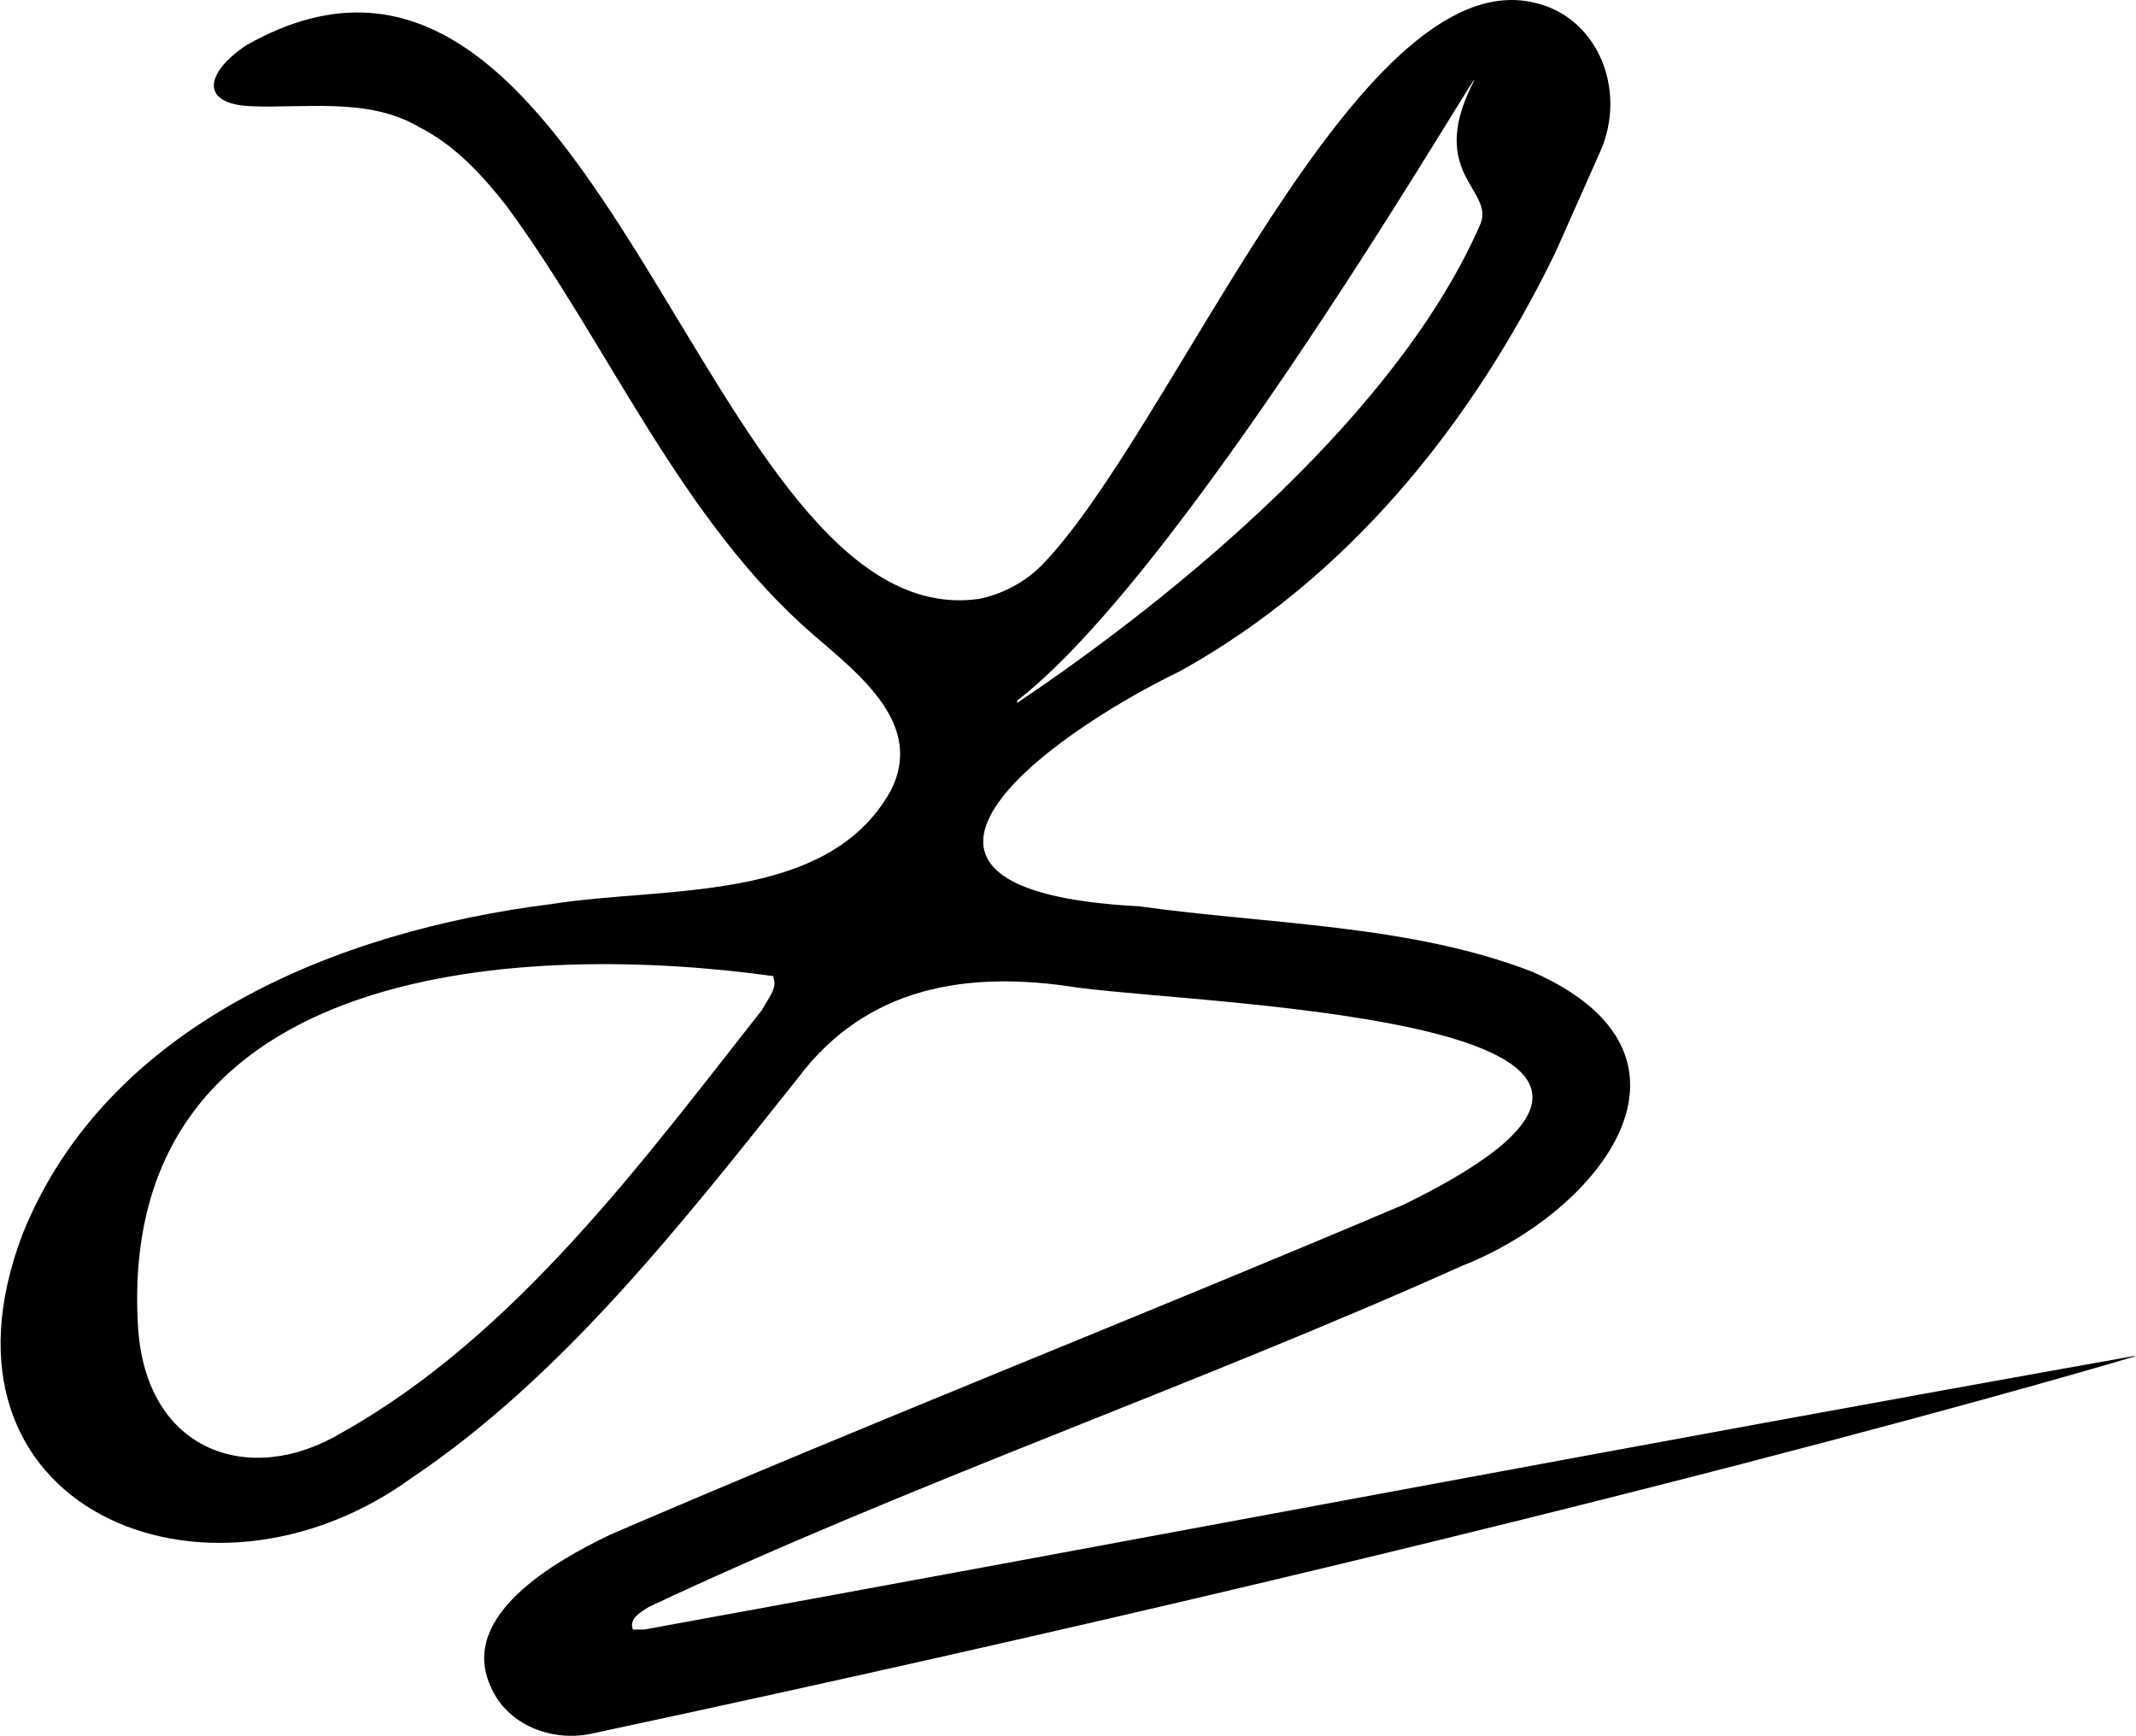
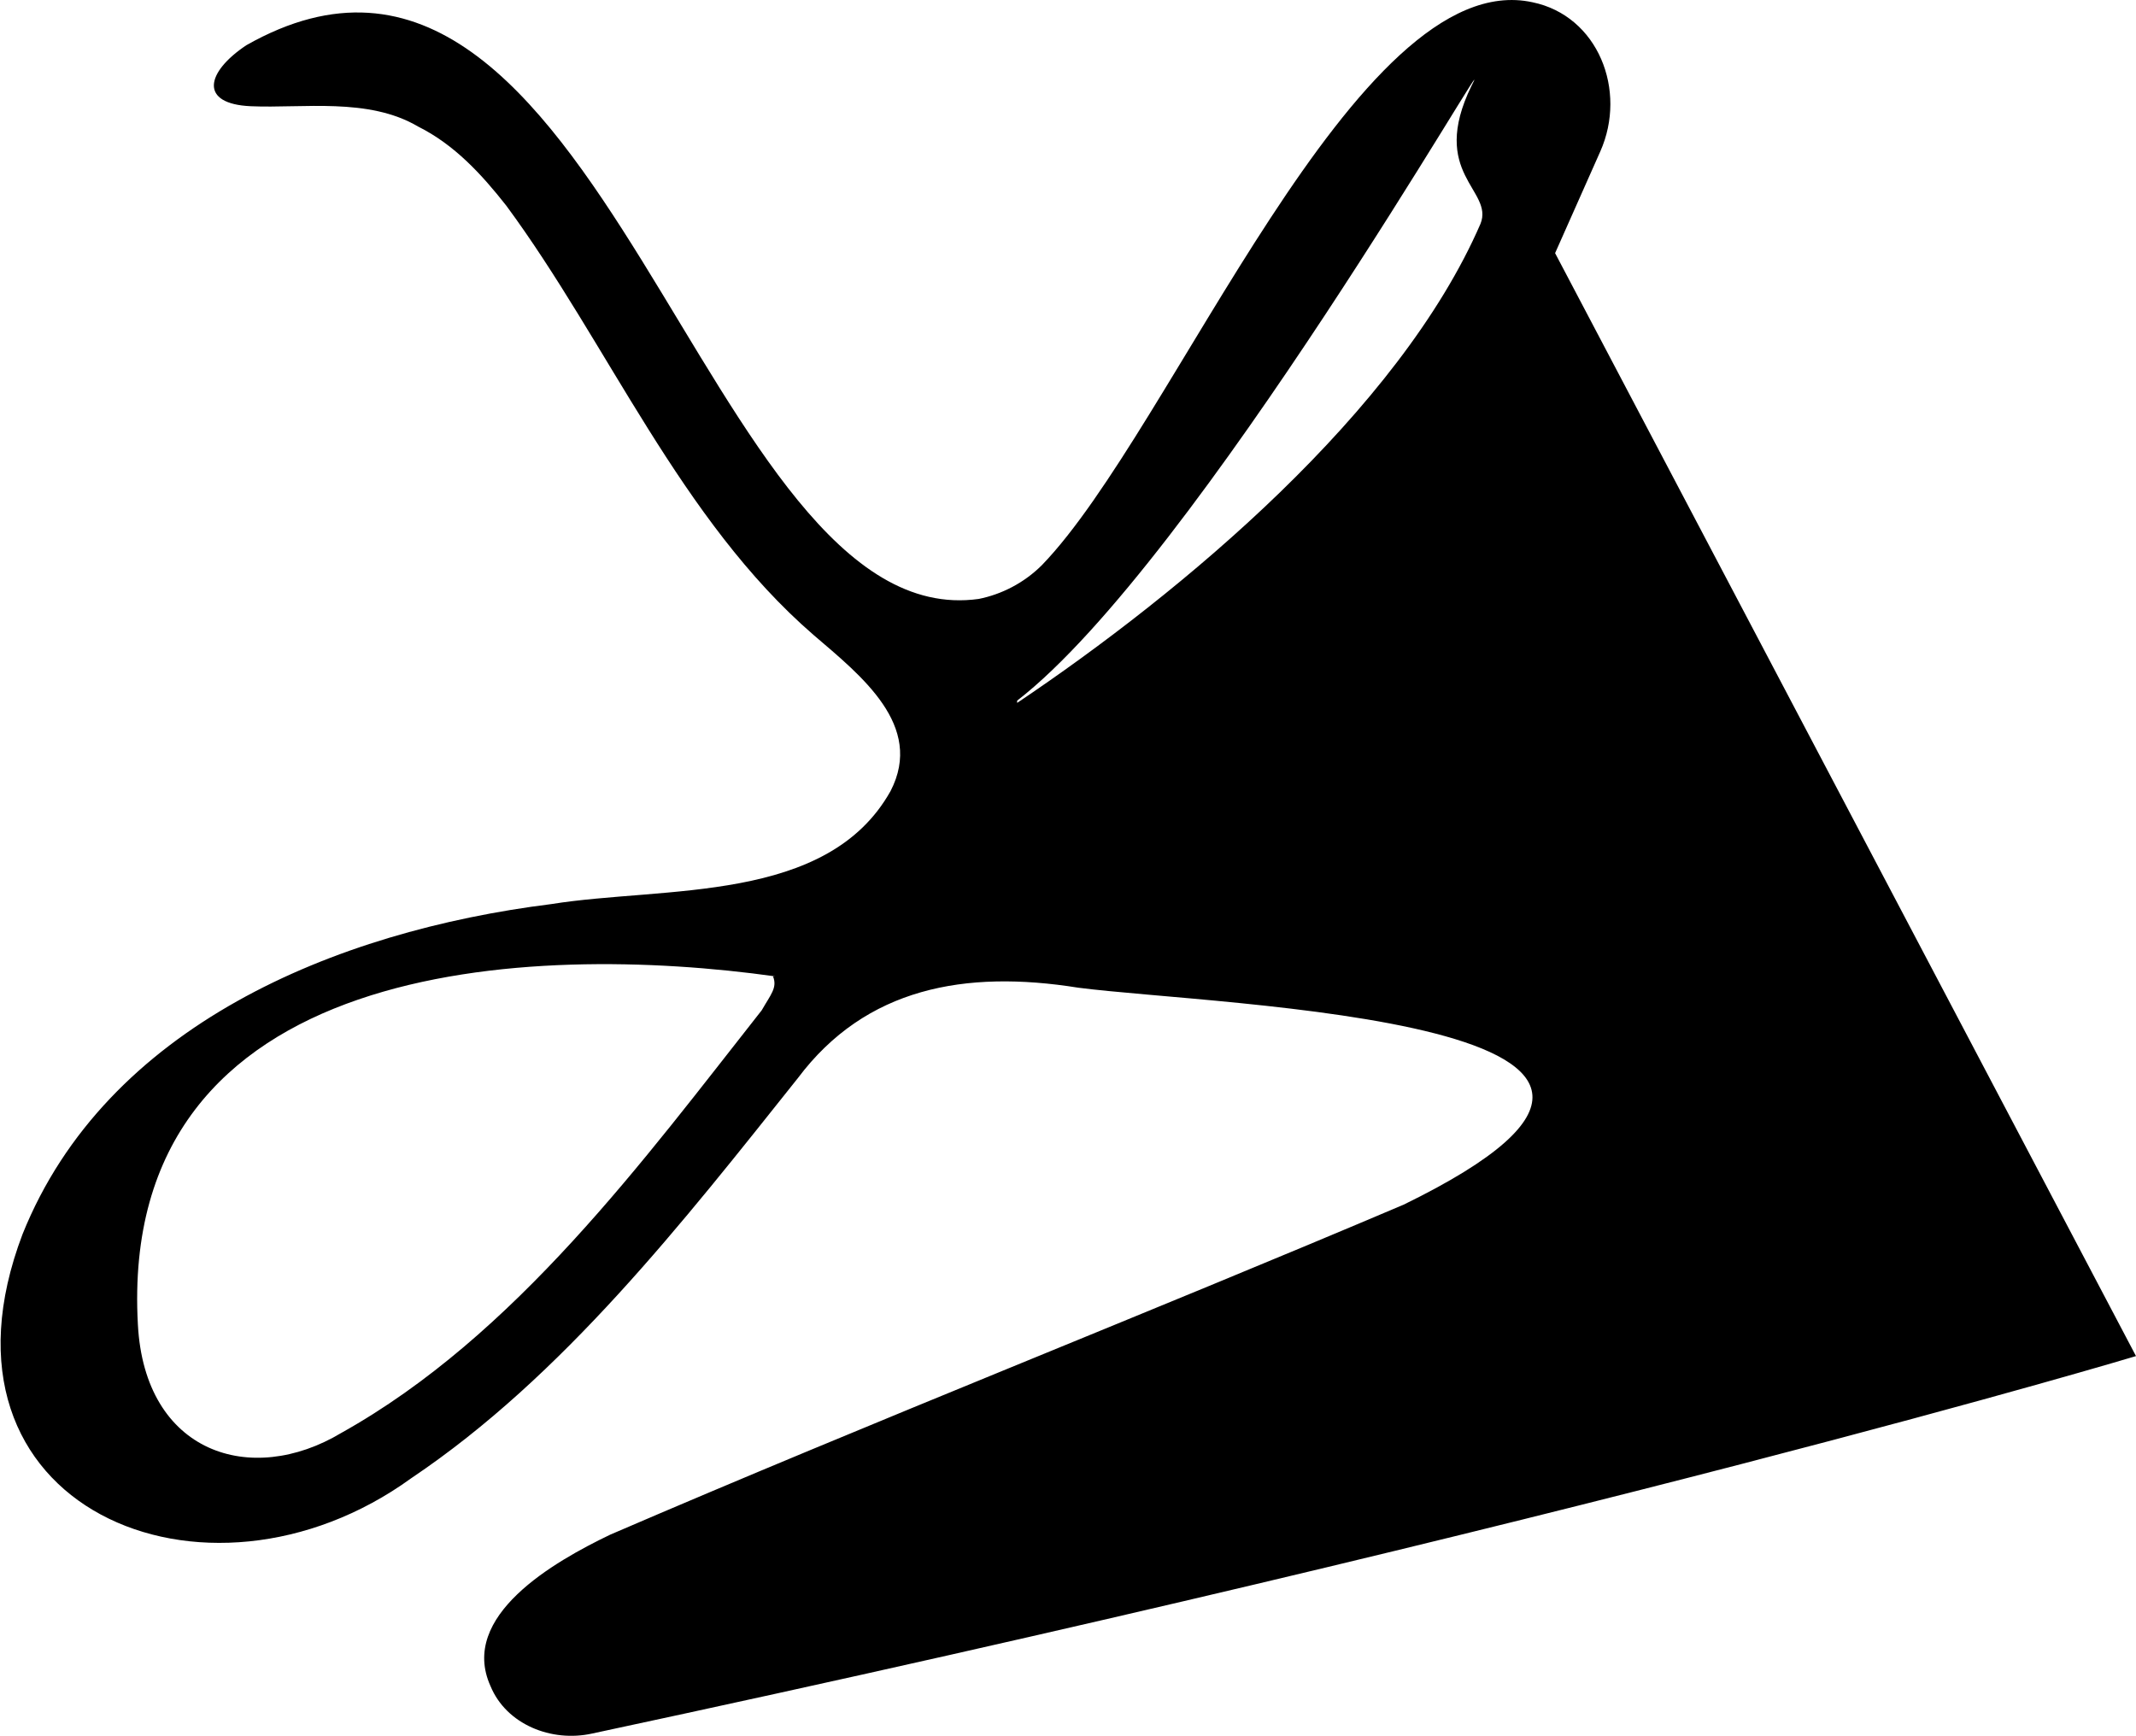
<svg xmlns="http://www.w3.org/2000/svg" version="1.1" viewBox="0 0 94.5 76.8">
  <g>
-     <path d="M94.5,60s-23.9,7.2-68.3,16.7c-1.8.4-3.8-.4-4.5-2.1-1.4-3.1,2.8-5.5,5.3-6.7,11.6-5,23.8-9.8,35.1-14.6,16.8-8.2-8.3-8.8-14.4-9.6-5-.8-9.4,0-12.4,4-5.1,6.4-10.4,13.2-17.1,17.7-9.1,6.6-21.8,1.3-17.2-10.8,3.7-9.2,13.8-13.4,23.4-14.6,5-.8,12.2,0,15-5,1.5-2.9-1.3-5.1-3.4-6.9-5.9-5.1-9.1-12.9-13.6-19-1.1-1.4-2.3-2.7-3.9-3.5-2.2-1.3-5.1-.8-7.4-.9-2.3-.1-2-1.5-.2-2.7,15.7-8.9,20.2,26.2,32.4,24.5,1-.2,2-.7,2.8-1.5C51.9,19,60-1.6,67.8.1c2.9.6,4.2,3.9,3,6.6l-2,4.5c-3.7,7.6-9.2,14.4-16.6,18.5-6,2.9-15.2,9.7-1.8,10.4,5.7.8,12,.8,17.4,2.9,8.4,3.7,3,10.6-3.1,13-11.8,5.3-24.3,9.6-36,15.1-.3.2-.9.5-.7,1,0,0,.5,0,.5,0,22-4,44-8.2,65.9-12.1h0ZM34.3,43.2c-10.7-1.5-29.1-.9-28.2,15.4.3,5.7,5,7.2,9,4.8,7.7-4.3,13.4-12.1,18.6-18.7.4-.7.7-1,.5-1.5h0ZM45,31.1c7.3-4.9,16.9-12.9,20.5-21.2.6-1.5-2.3-2.2-.4-6.1,1.6-3.1-12.2,21.1-20.1,27.2h0Z" />
+     <path d="M94.5,60s-23.9,7.2-68.3,16.7c-1.8.4-3.8-.4-4.5-2.1-1.4-3.1,2.8-5.5,5.3-6.7,11.6-5,23.8-9.8,35.1-14.6,16.8-8.2-8.3-8.8-14.4-9.6-5-.8-9.4,0-12.4,4-5.1,6.4-10.4,13.2-17.1,17.7-9.1,6.6-21.8,1.3-17.2-10.8,3.7-9.2,13.8-13.4,23.4-14.6,5-.8,12.2,0,15-5,1.5-2.9-1.3-5.1-3.4-6.9-5.9-5.1-9.1-12.9-13.6-19-1.1-1.4-2.3-2.7-3.9-3.5-2.2-1.3-5.1-.8-7.4-.9-2.3-.1-2-1.5-.2-2.7,15.7-8.9,20.2,26.2,32.4,24.5,1-.2,2-.7,2.8-1.5C51.9,19,60-1.6,67.8.1c2.9.6,4.2,3.9,3,6.6l-2,4.5h0ZM34.3,43.2c-10.7-1.5-29.1-.9-28.2,15.4.3,5.7,5,7.2,9,4.8,7.7-4.3,13.4-12.1,18.6-18.7.4-.7.7-1,.5-1.5h0ZM45,31.1c7.3-4.9,16.9-12.9,20.5-21.2.6-1.5-2.3-2.2-.4-6.1,1.6-3.1-12.2,21.1-20.1,27.2h0Z" />
  </g>
</svg>